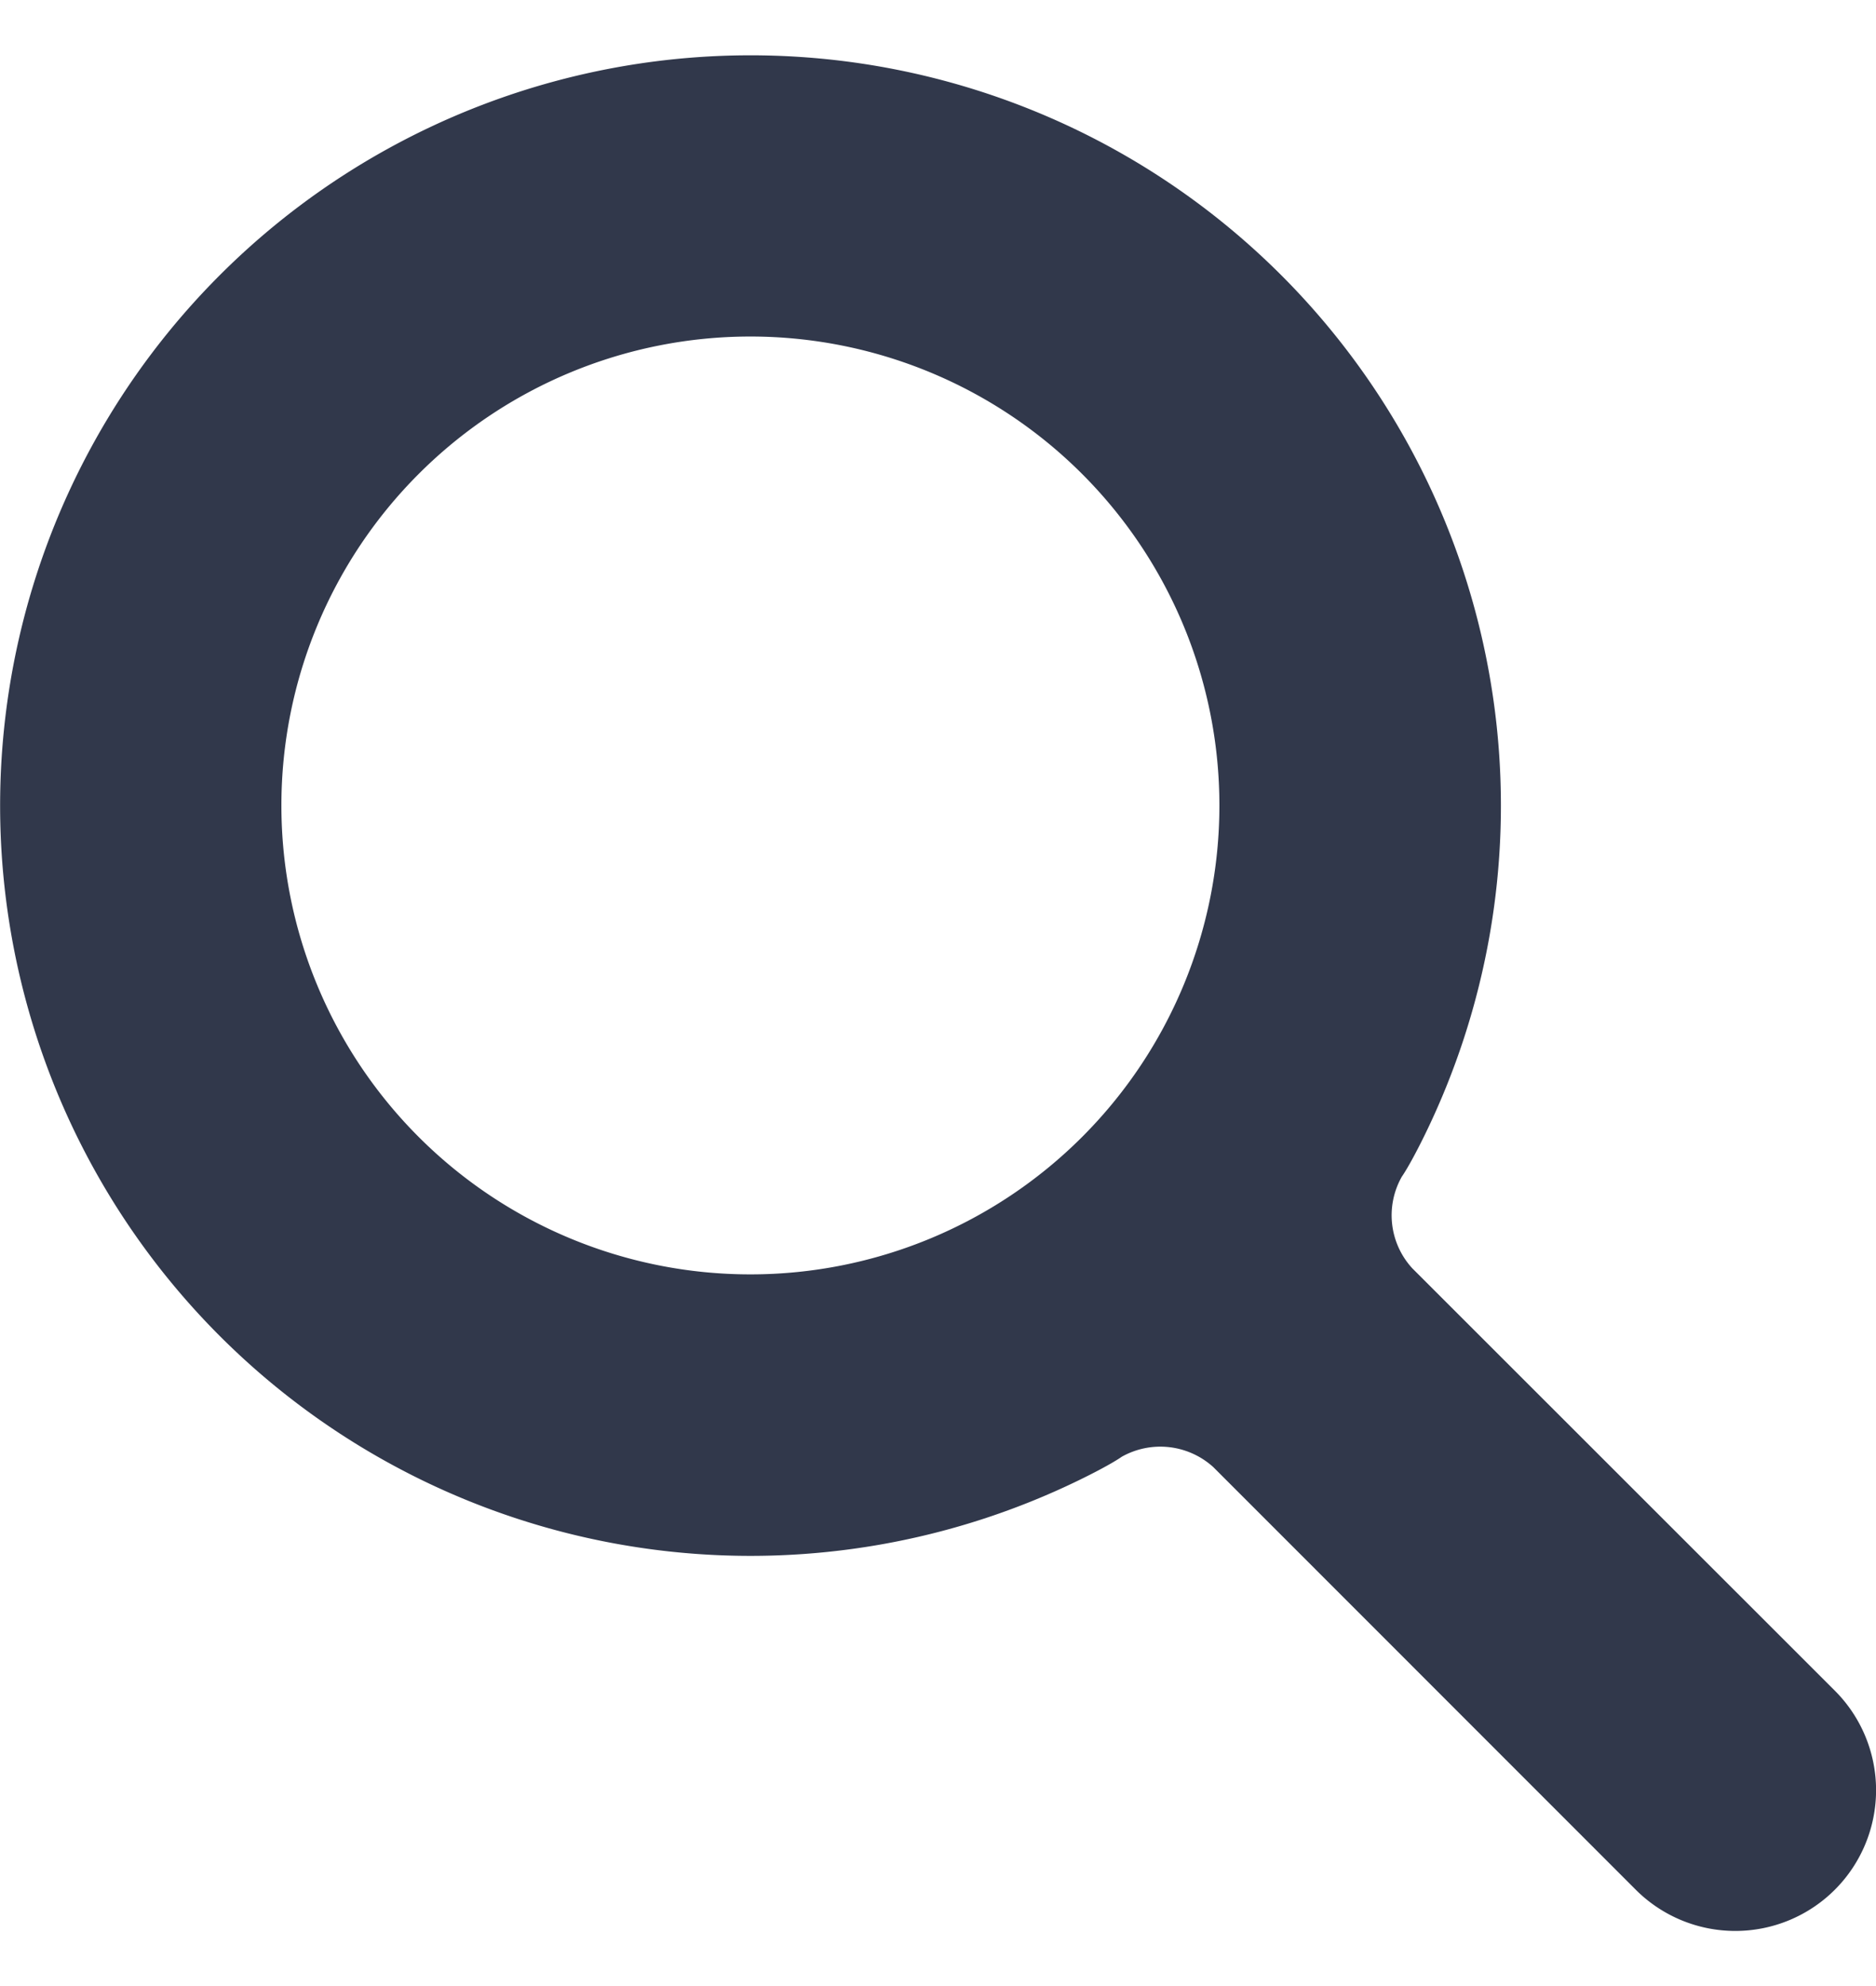
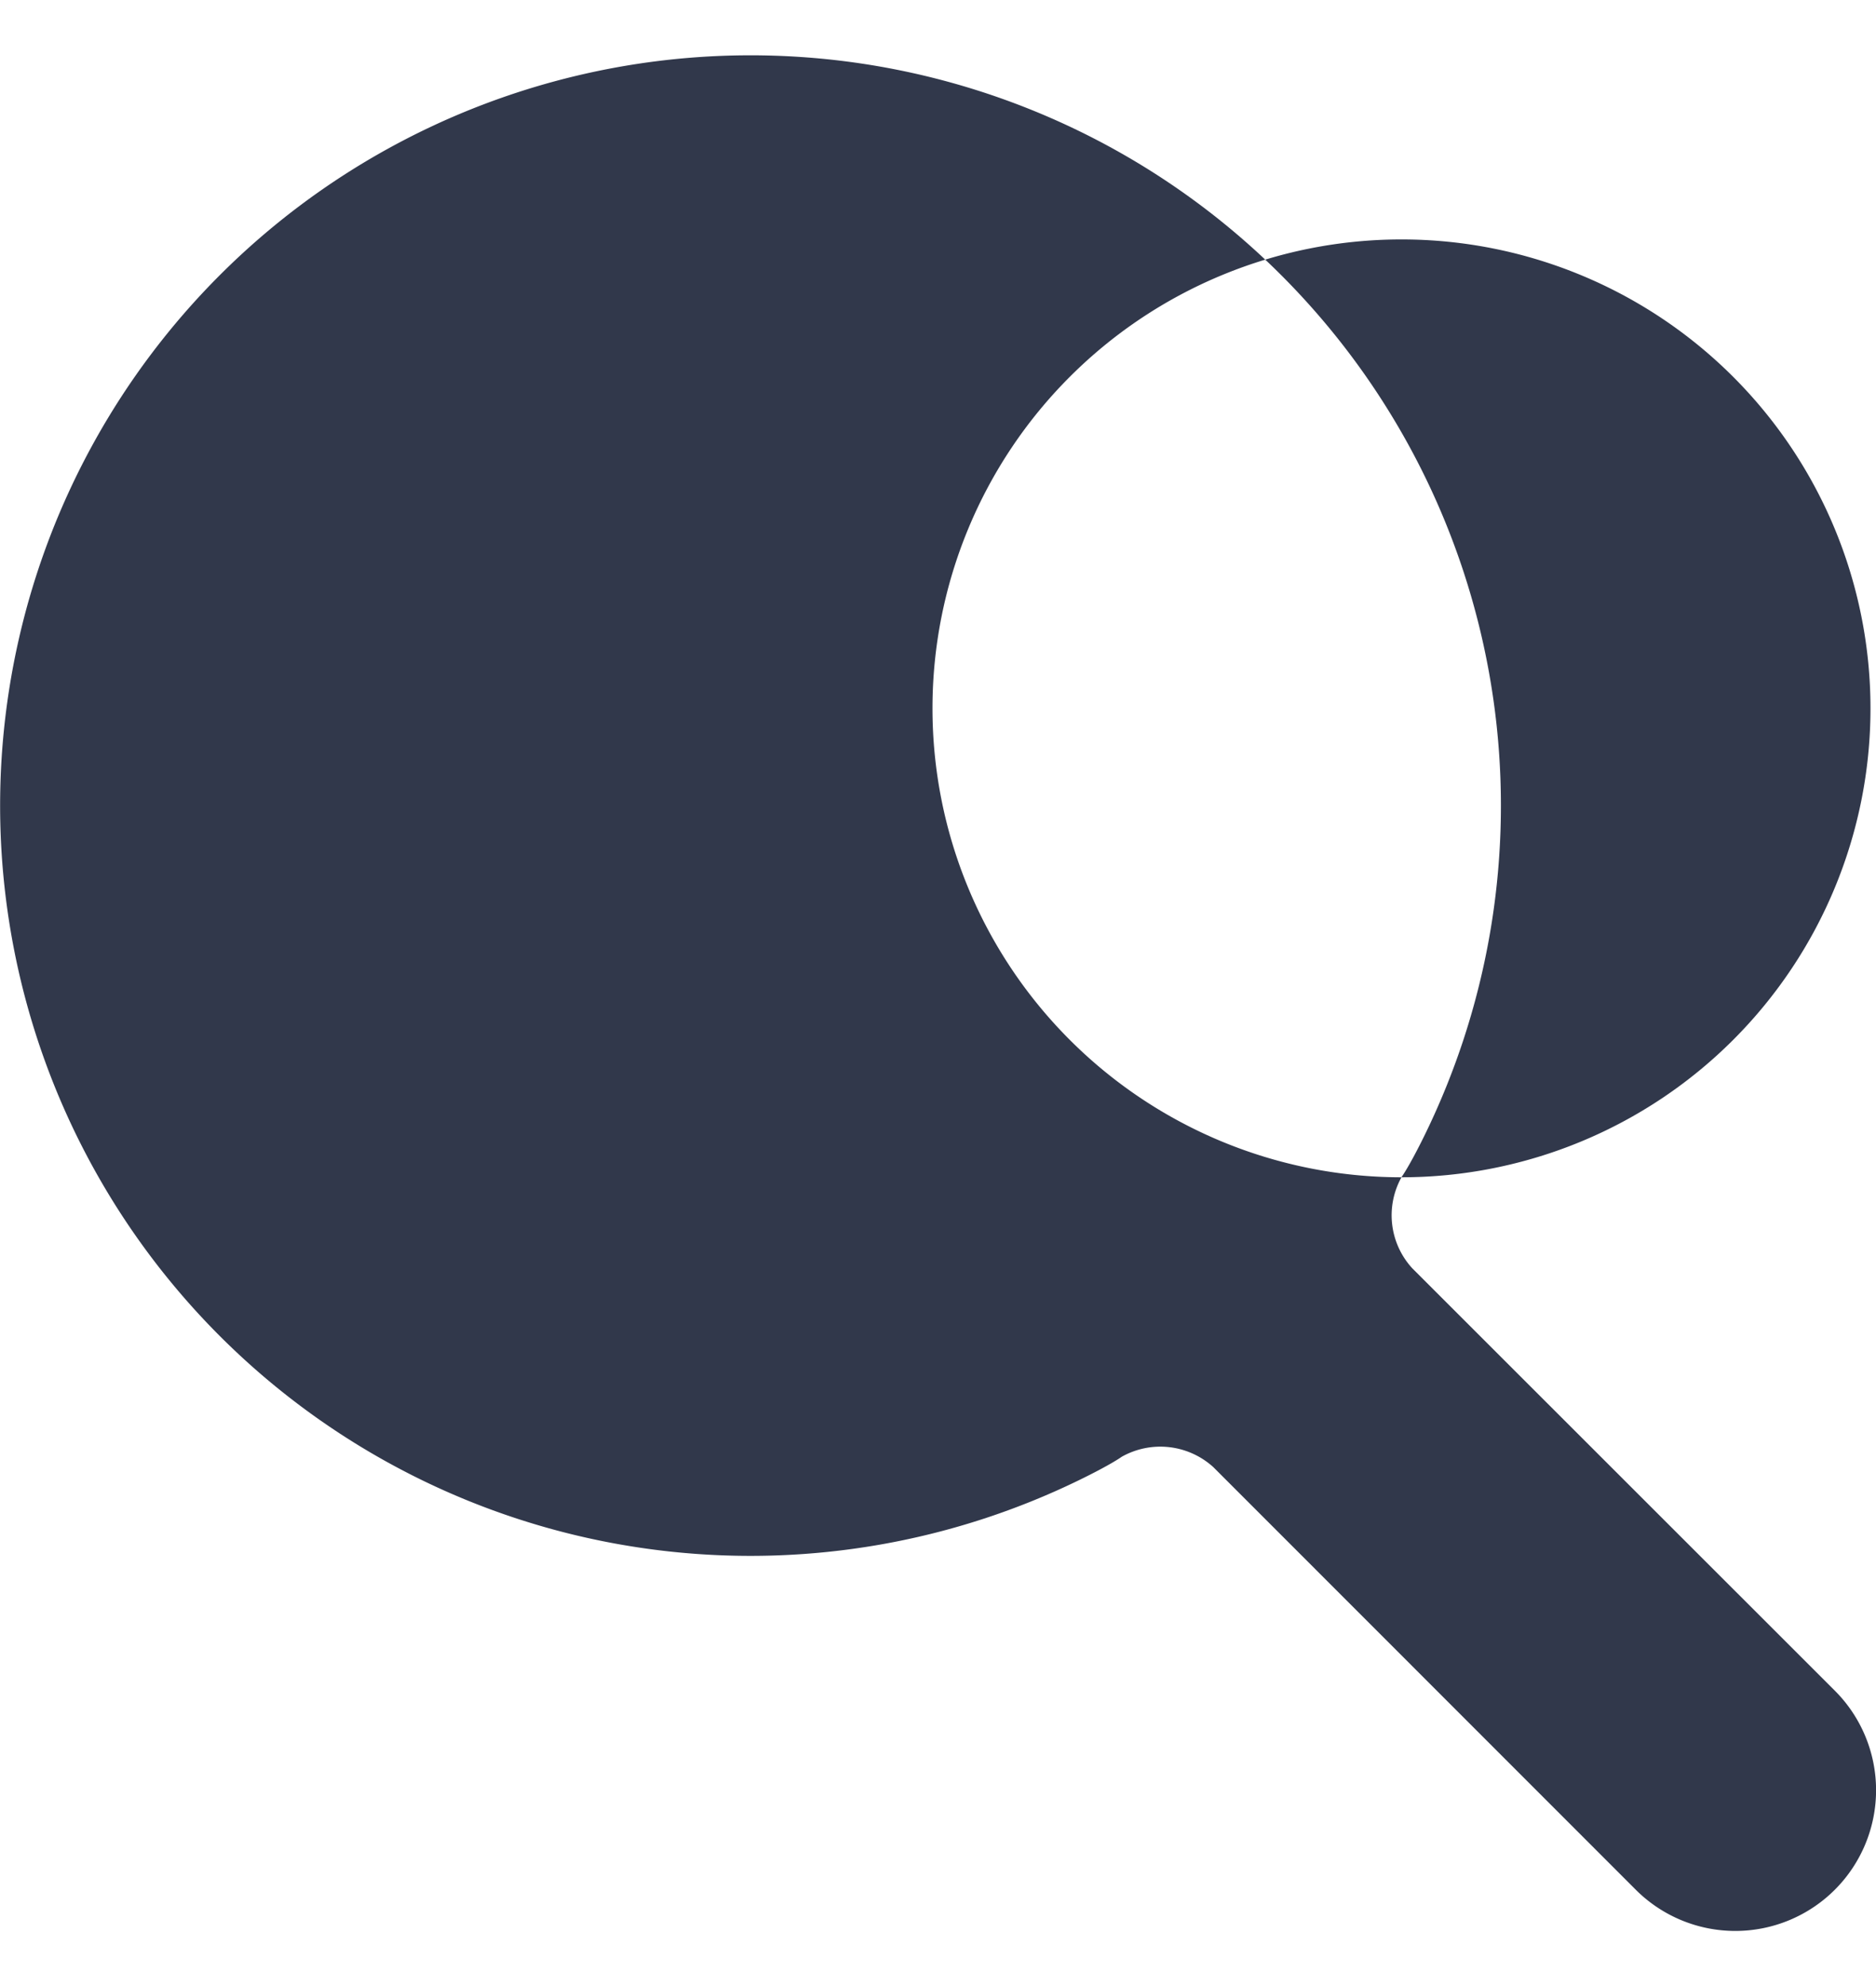
<svg xmlns="http://www.w3.org/2000/svg" width="17" height="18" fill="none">
-   <path d="M12.7 10.67a.71.71 0 0 0 .098.825l3.829 3.828a1.275 1.275 0 0 1-1.804 1.804l-3.828-3.83a.714.714 0 0 0-.83-.094s-.095.07-.389.213a6.8 6.8 0 1 1 3.135-3.13c-.142.29-.211.383-.211.383Zm-5.9.88a4.25 4.25 0 1 0 0-8.5 4.25 4.25 0 0 0 0 8.5Z" fill="#31384B" />
+   <path d="M12.7 10.67a.71.71 0 0 0 .098.825l3.829 3.828a1.275 1.275 0 0 1-1.804 1.804l-3.828-3.83a.714.714 0 0 0-.83-.094s-.095.07-.389.213a6.8 6.8 0 1 1 3.135-3.13c-.142.29-.211.383-.211.383Za4.25 4.25 0 1 0 0-8.5 4.25 4.25 0 0 0 0 8.5Z" fill="#31384B" />
</svg>